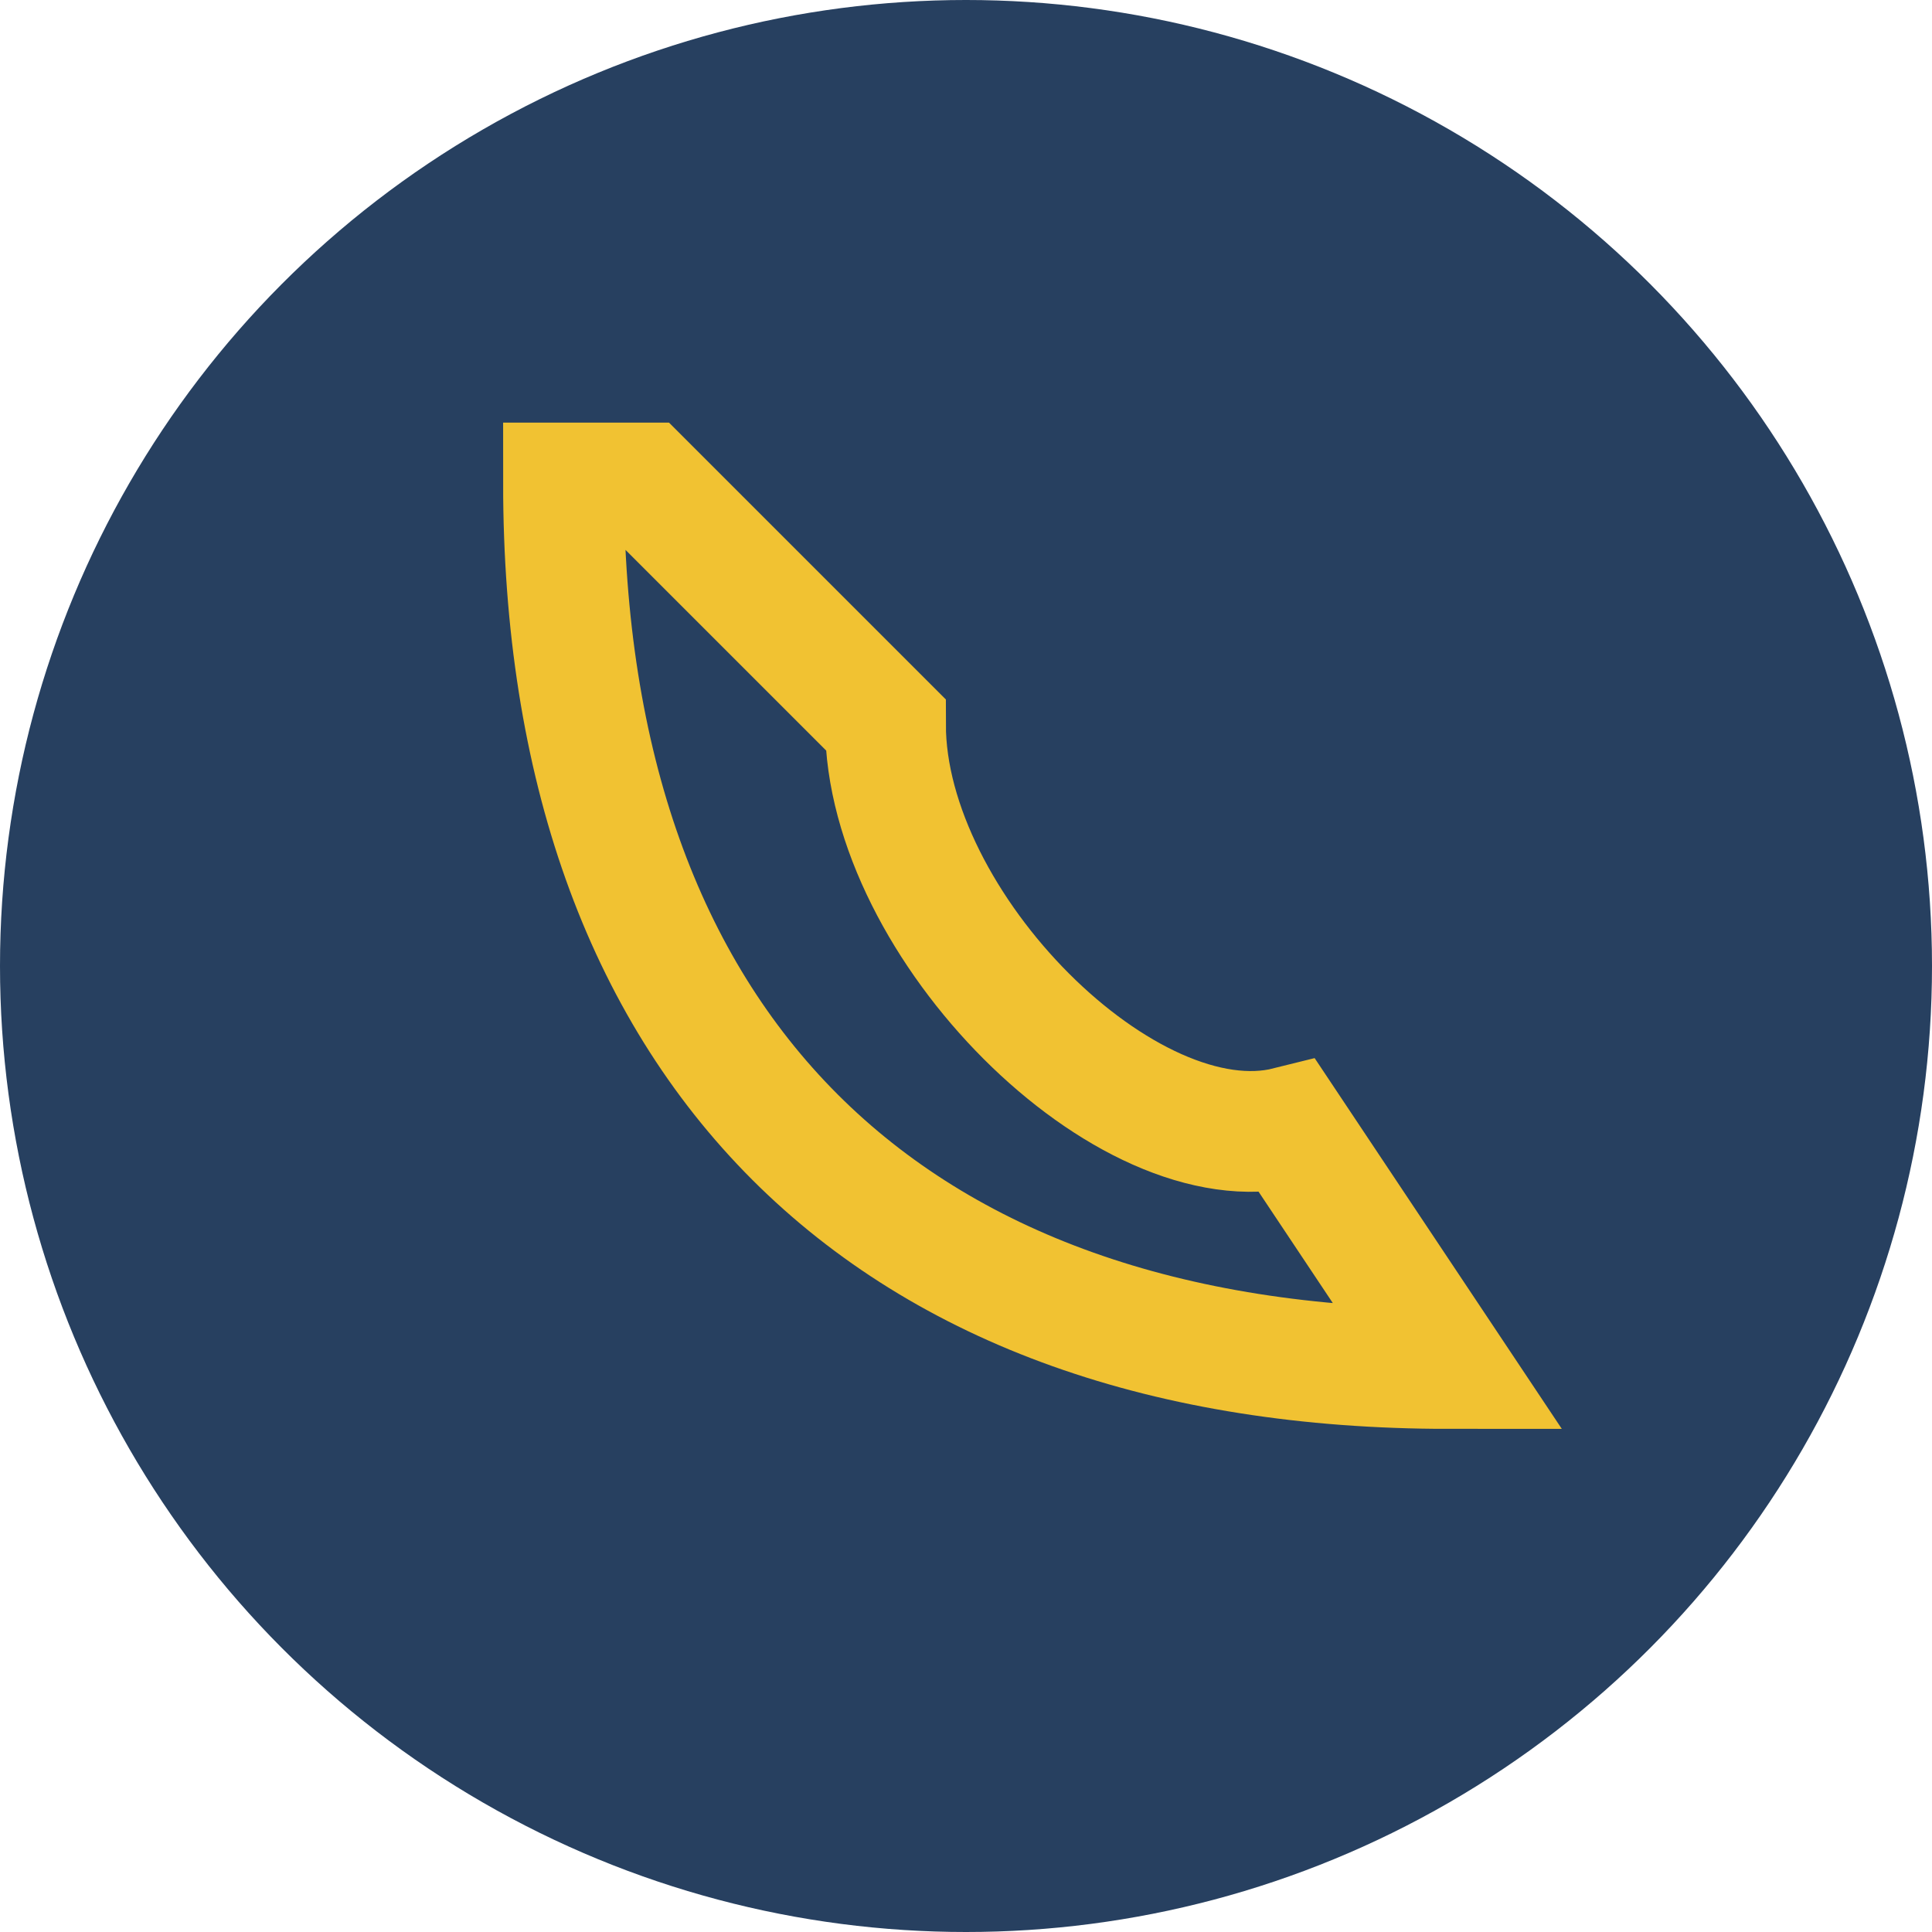
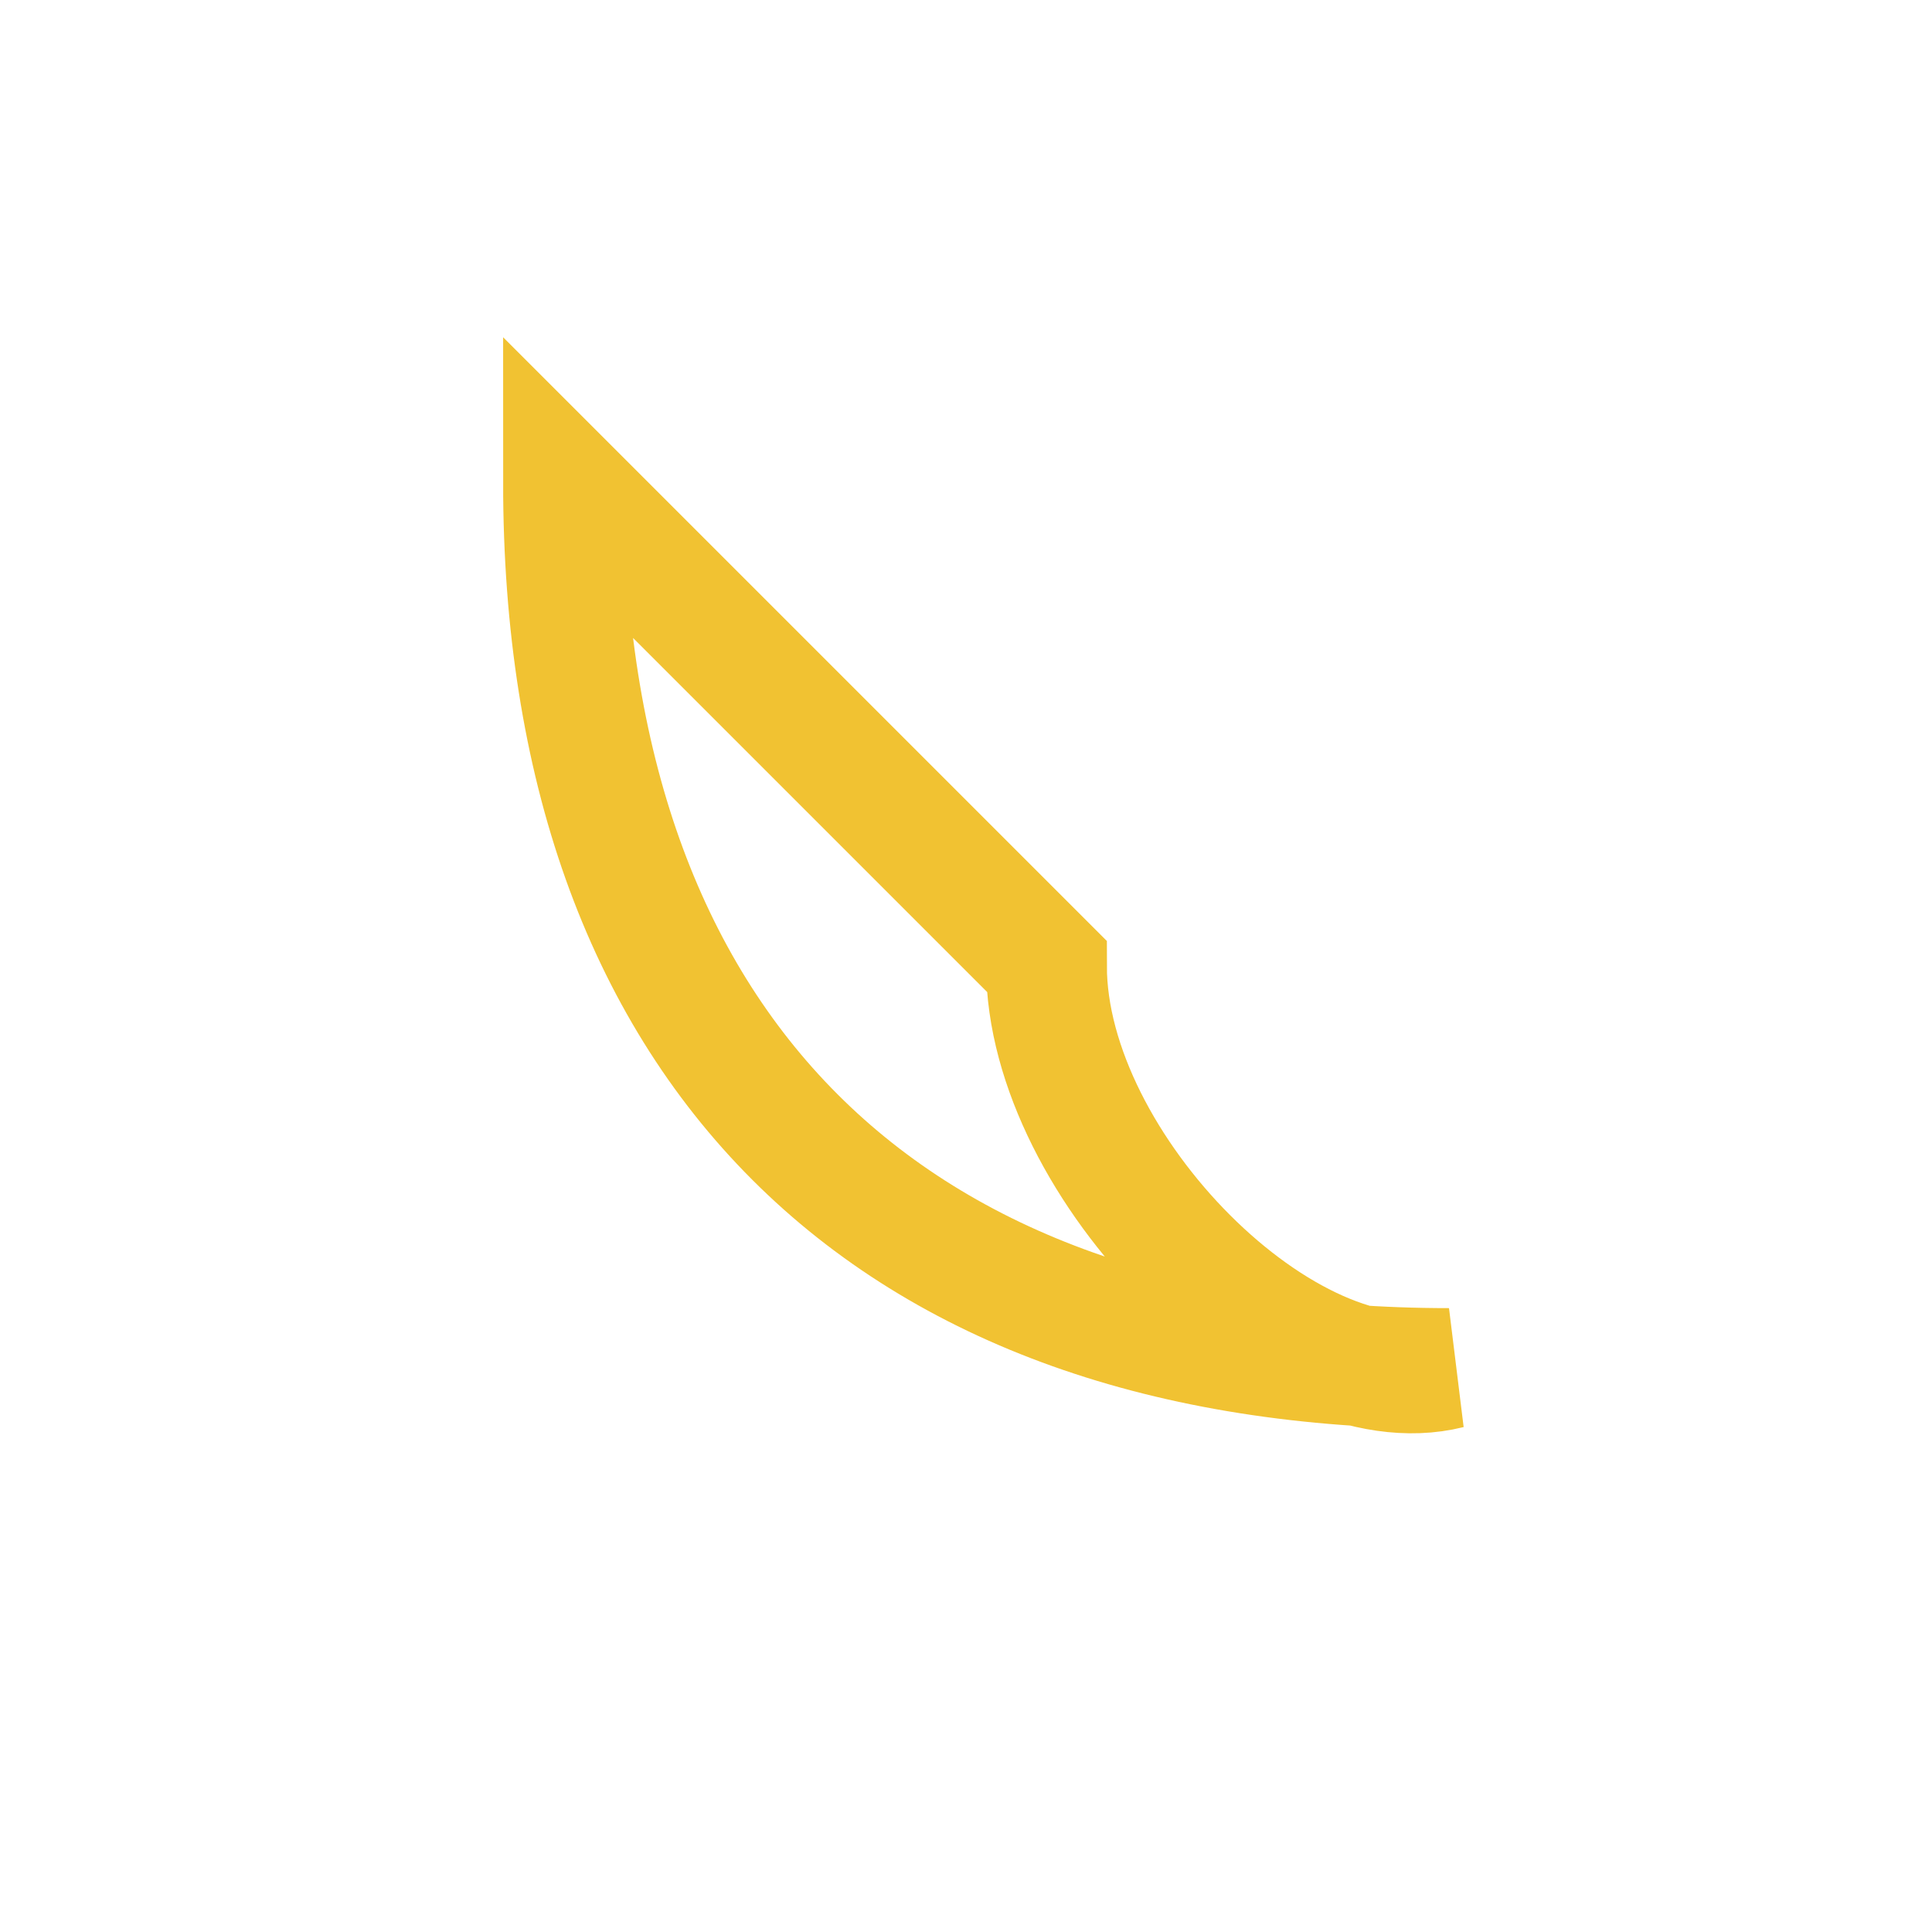
<svg xmlns="http://www.w3.org/2000/svg" width="24" height="24" viewBox="0 0 24 24">
-   <circle cx="12" cy="12" r="12" fill="#274060" />
-   <path d="M7 6c0 7 4 11 11 11l-2-3c-2 .5-5-2.5-5-5l-3-3z" fill="none" stroke="#F1C232" stroke-width="1.5" />
+   <path d="M7 6c0 7 4 11 11 11c-2 .5-5-2.5-5-5l-3-3z" fill="none" stroke="#F1C232" stroke-width="1.5" />
</svg>